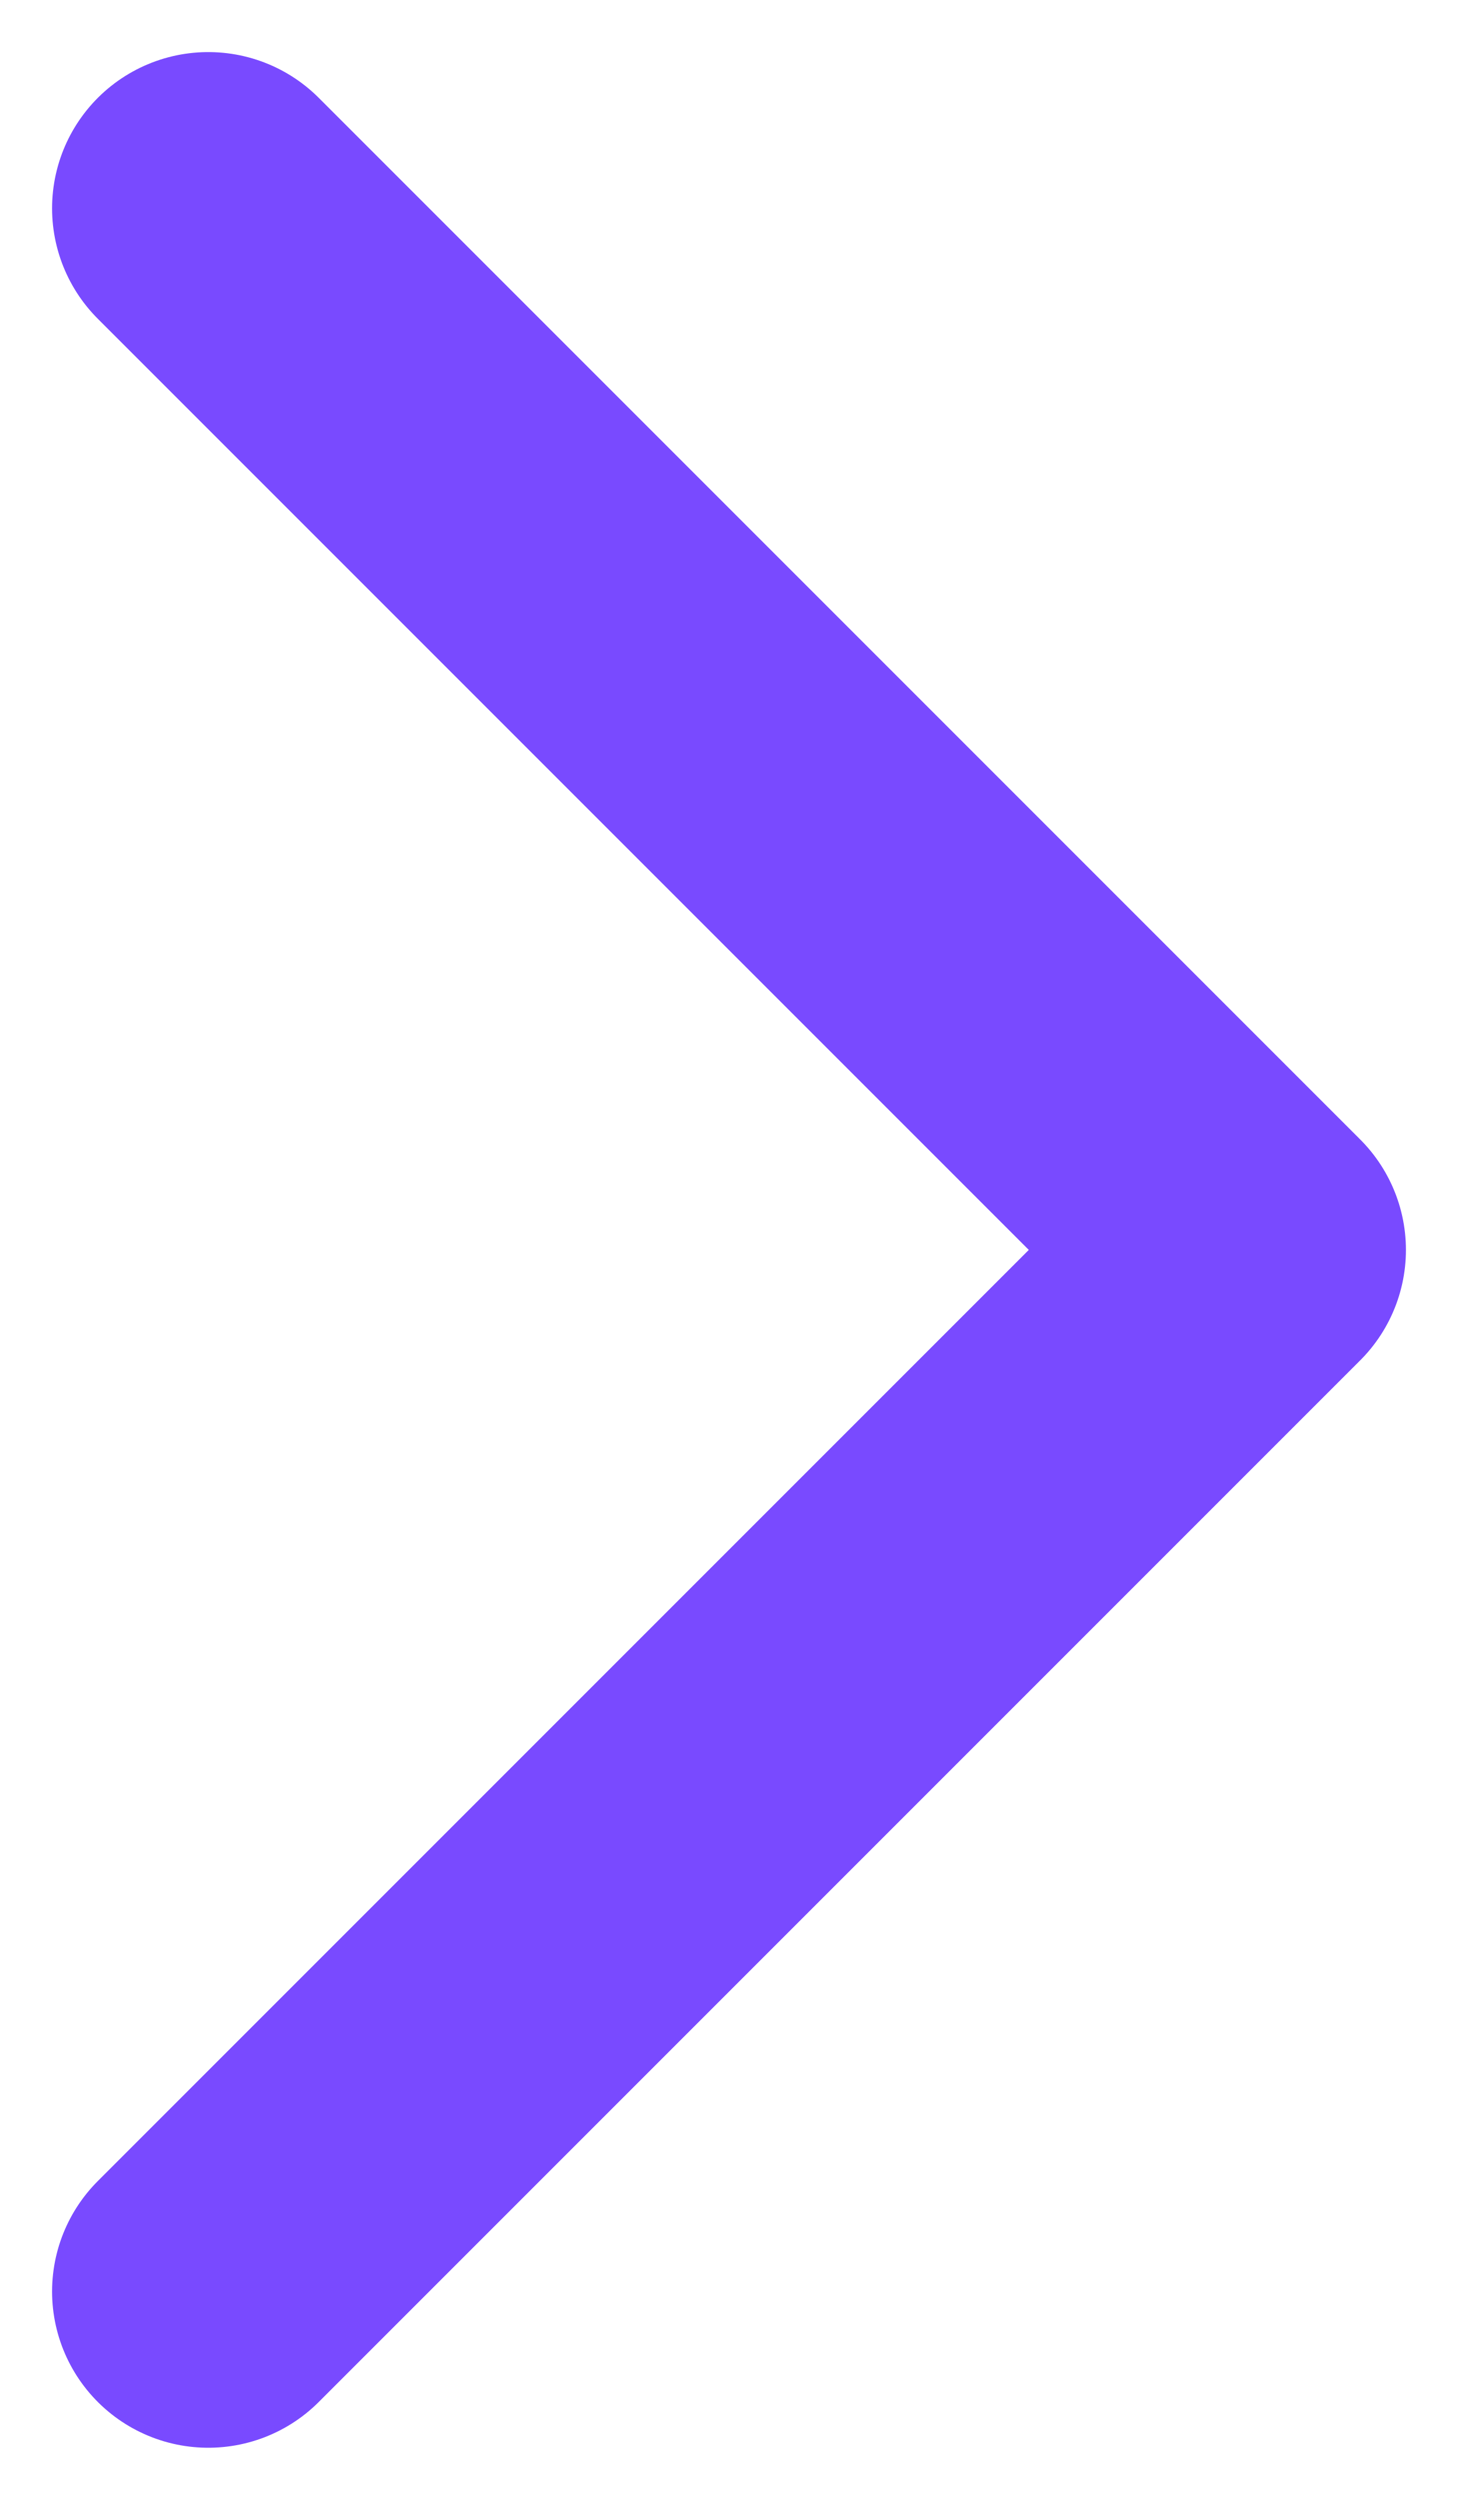
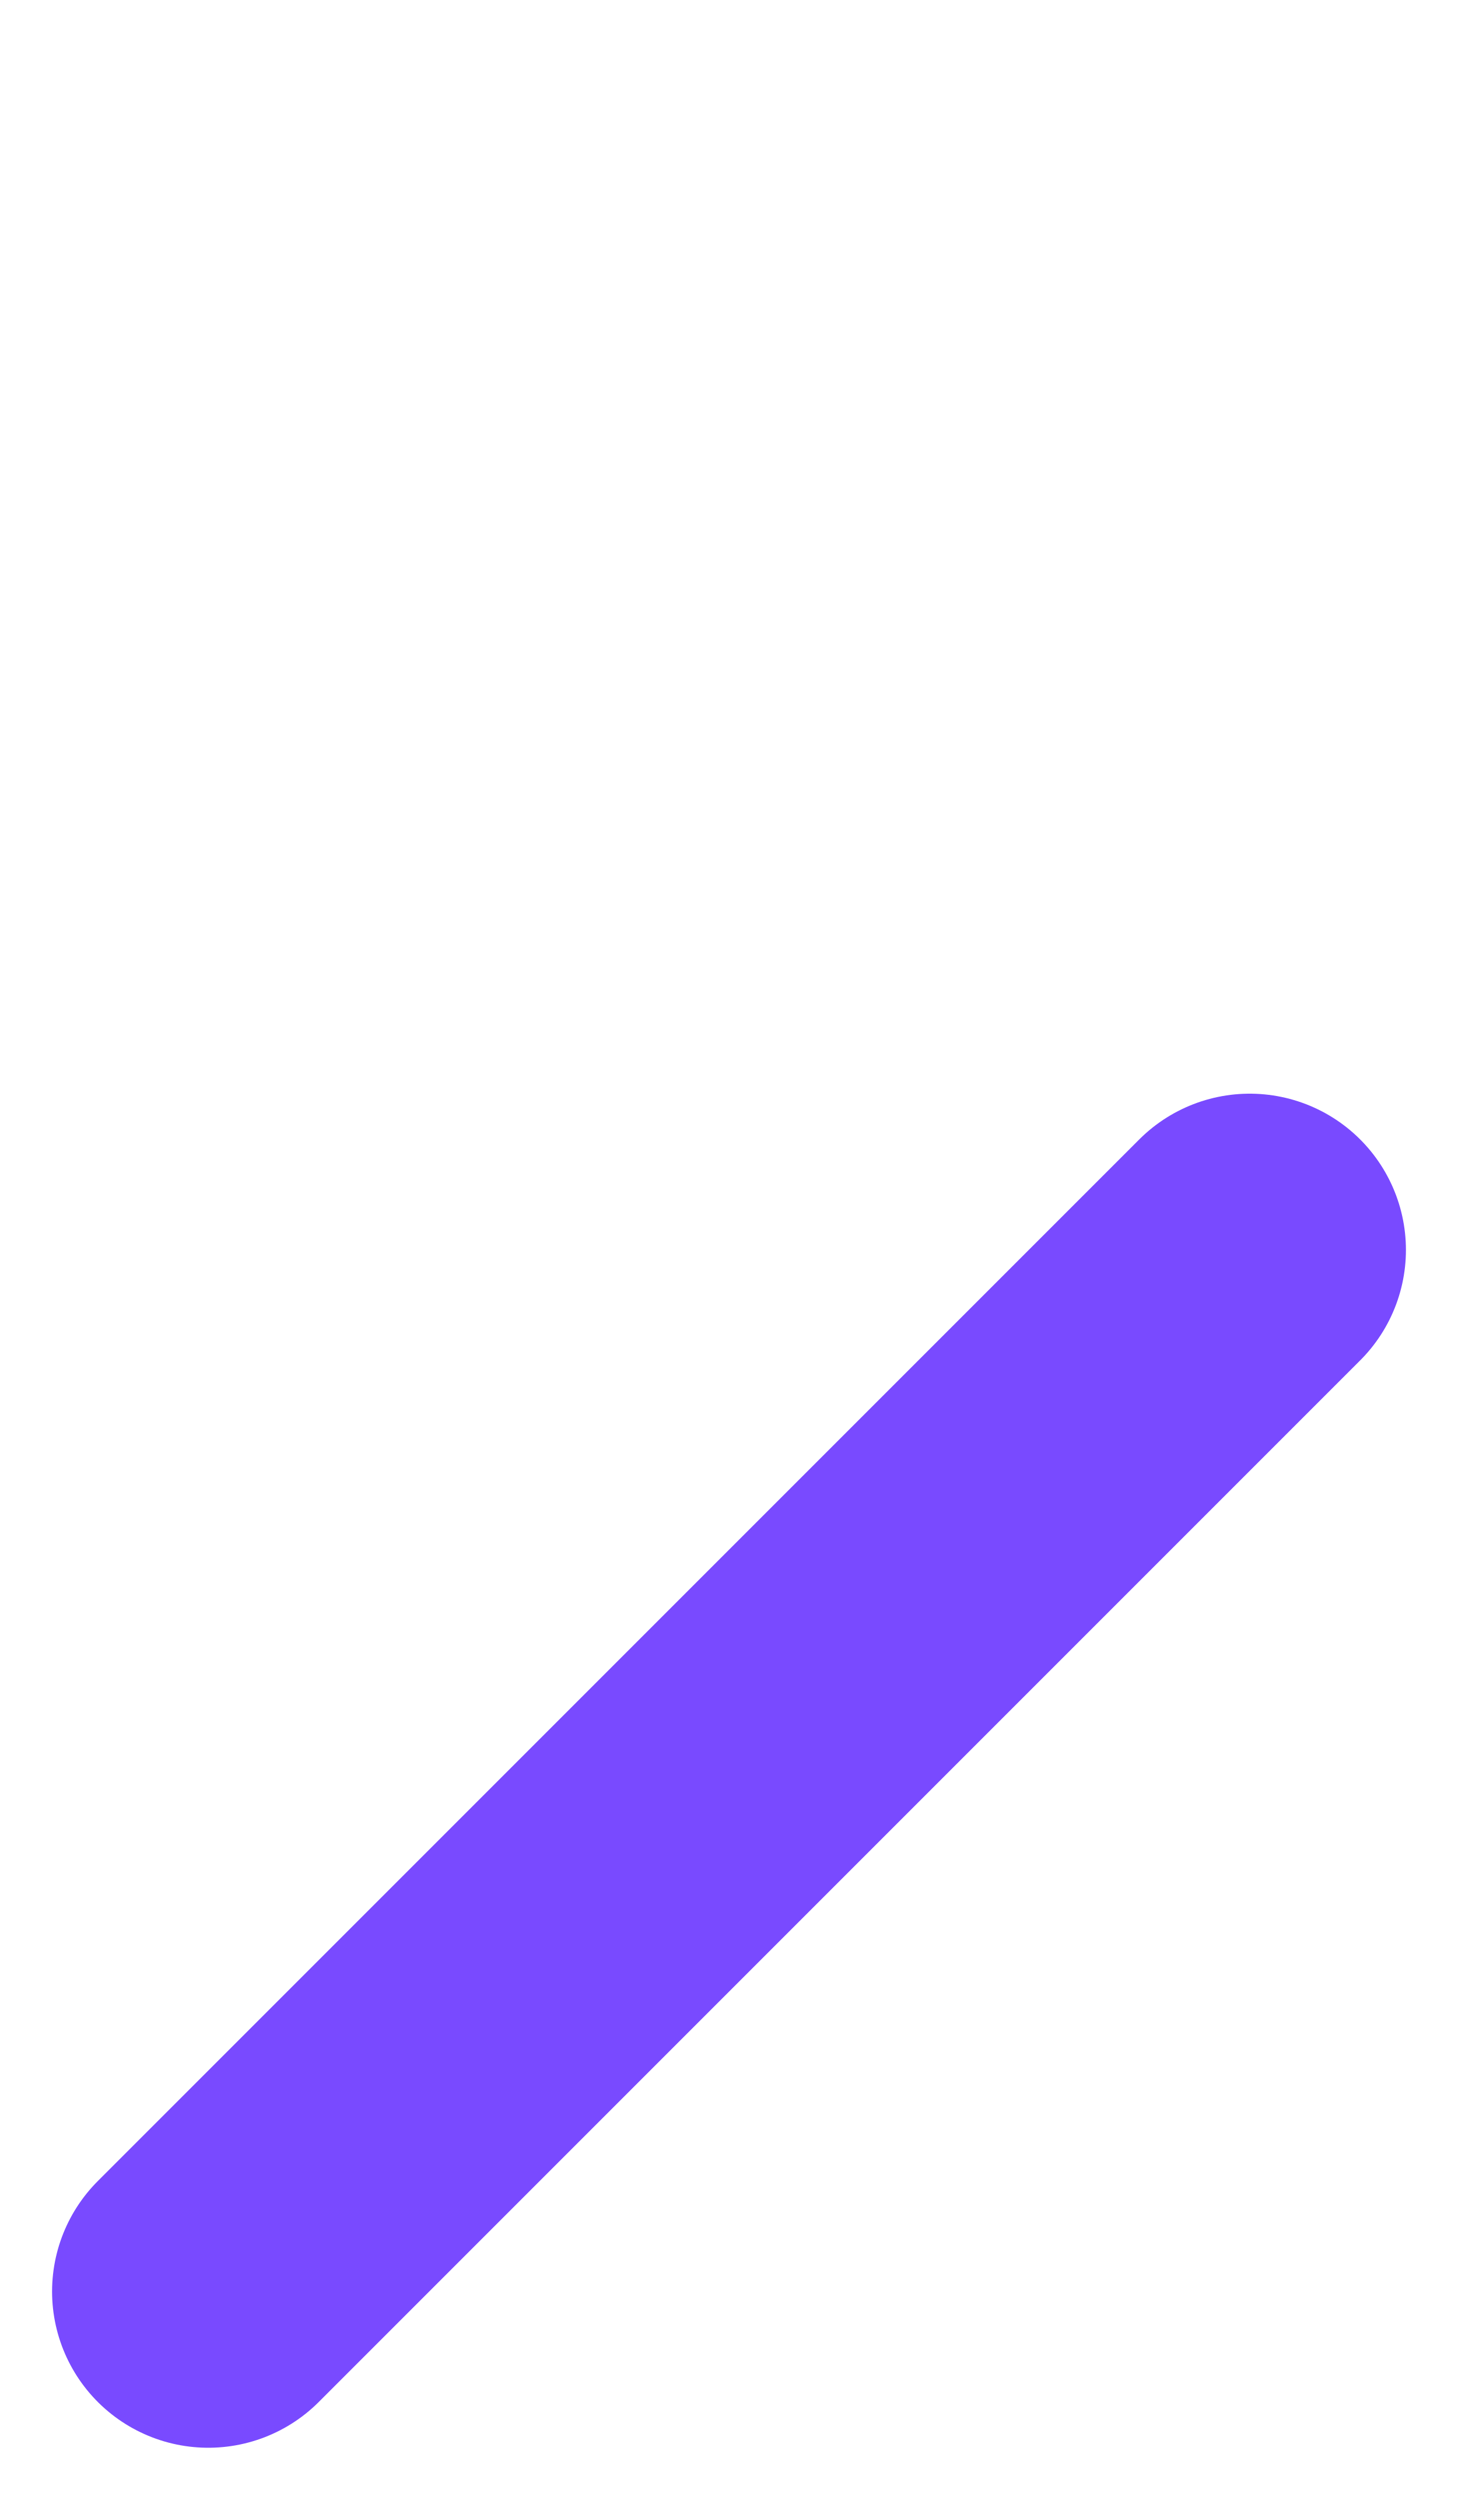
<svg xmlns="http://www.w3.org/2000/svg" width="7" height="12" viewBox="0 0 7 12" fill="none">
-   <path d="M1 11L6 6L1 1" stroke="#794AFF" stroke-width="1.5" stroke-linecap="round" stroke-linejoin="round" />
+   <path d="M1 11L6 6" stroke="#794AFF" stroke-width="1.5" stroke-linecap="round" stroke-linejoin="round" />
</svg>